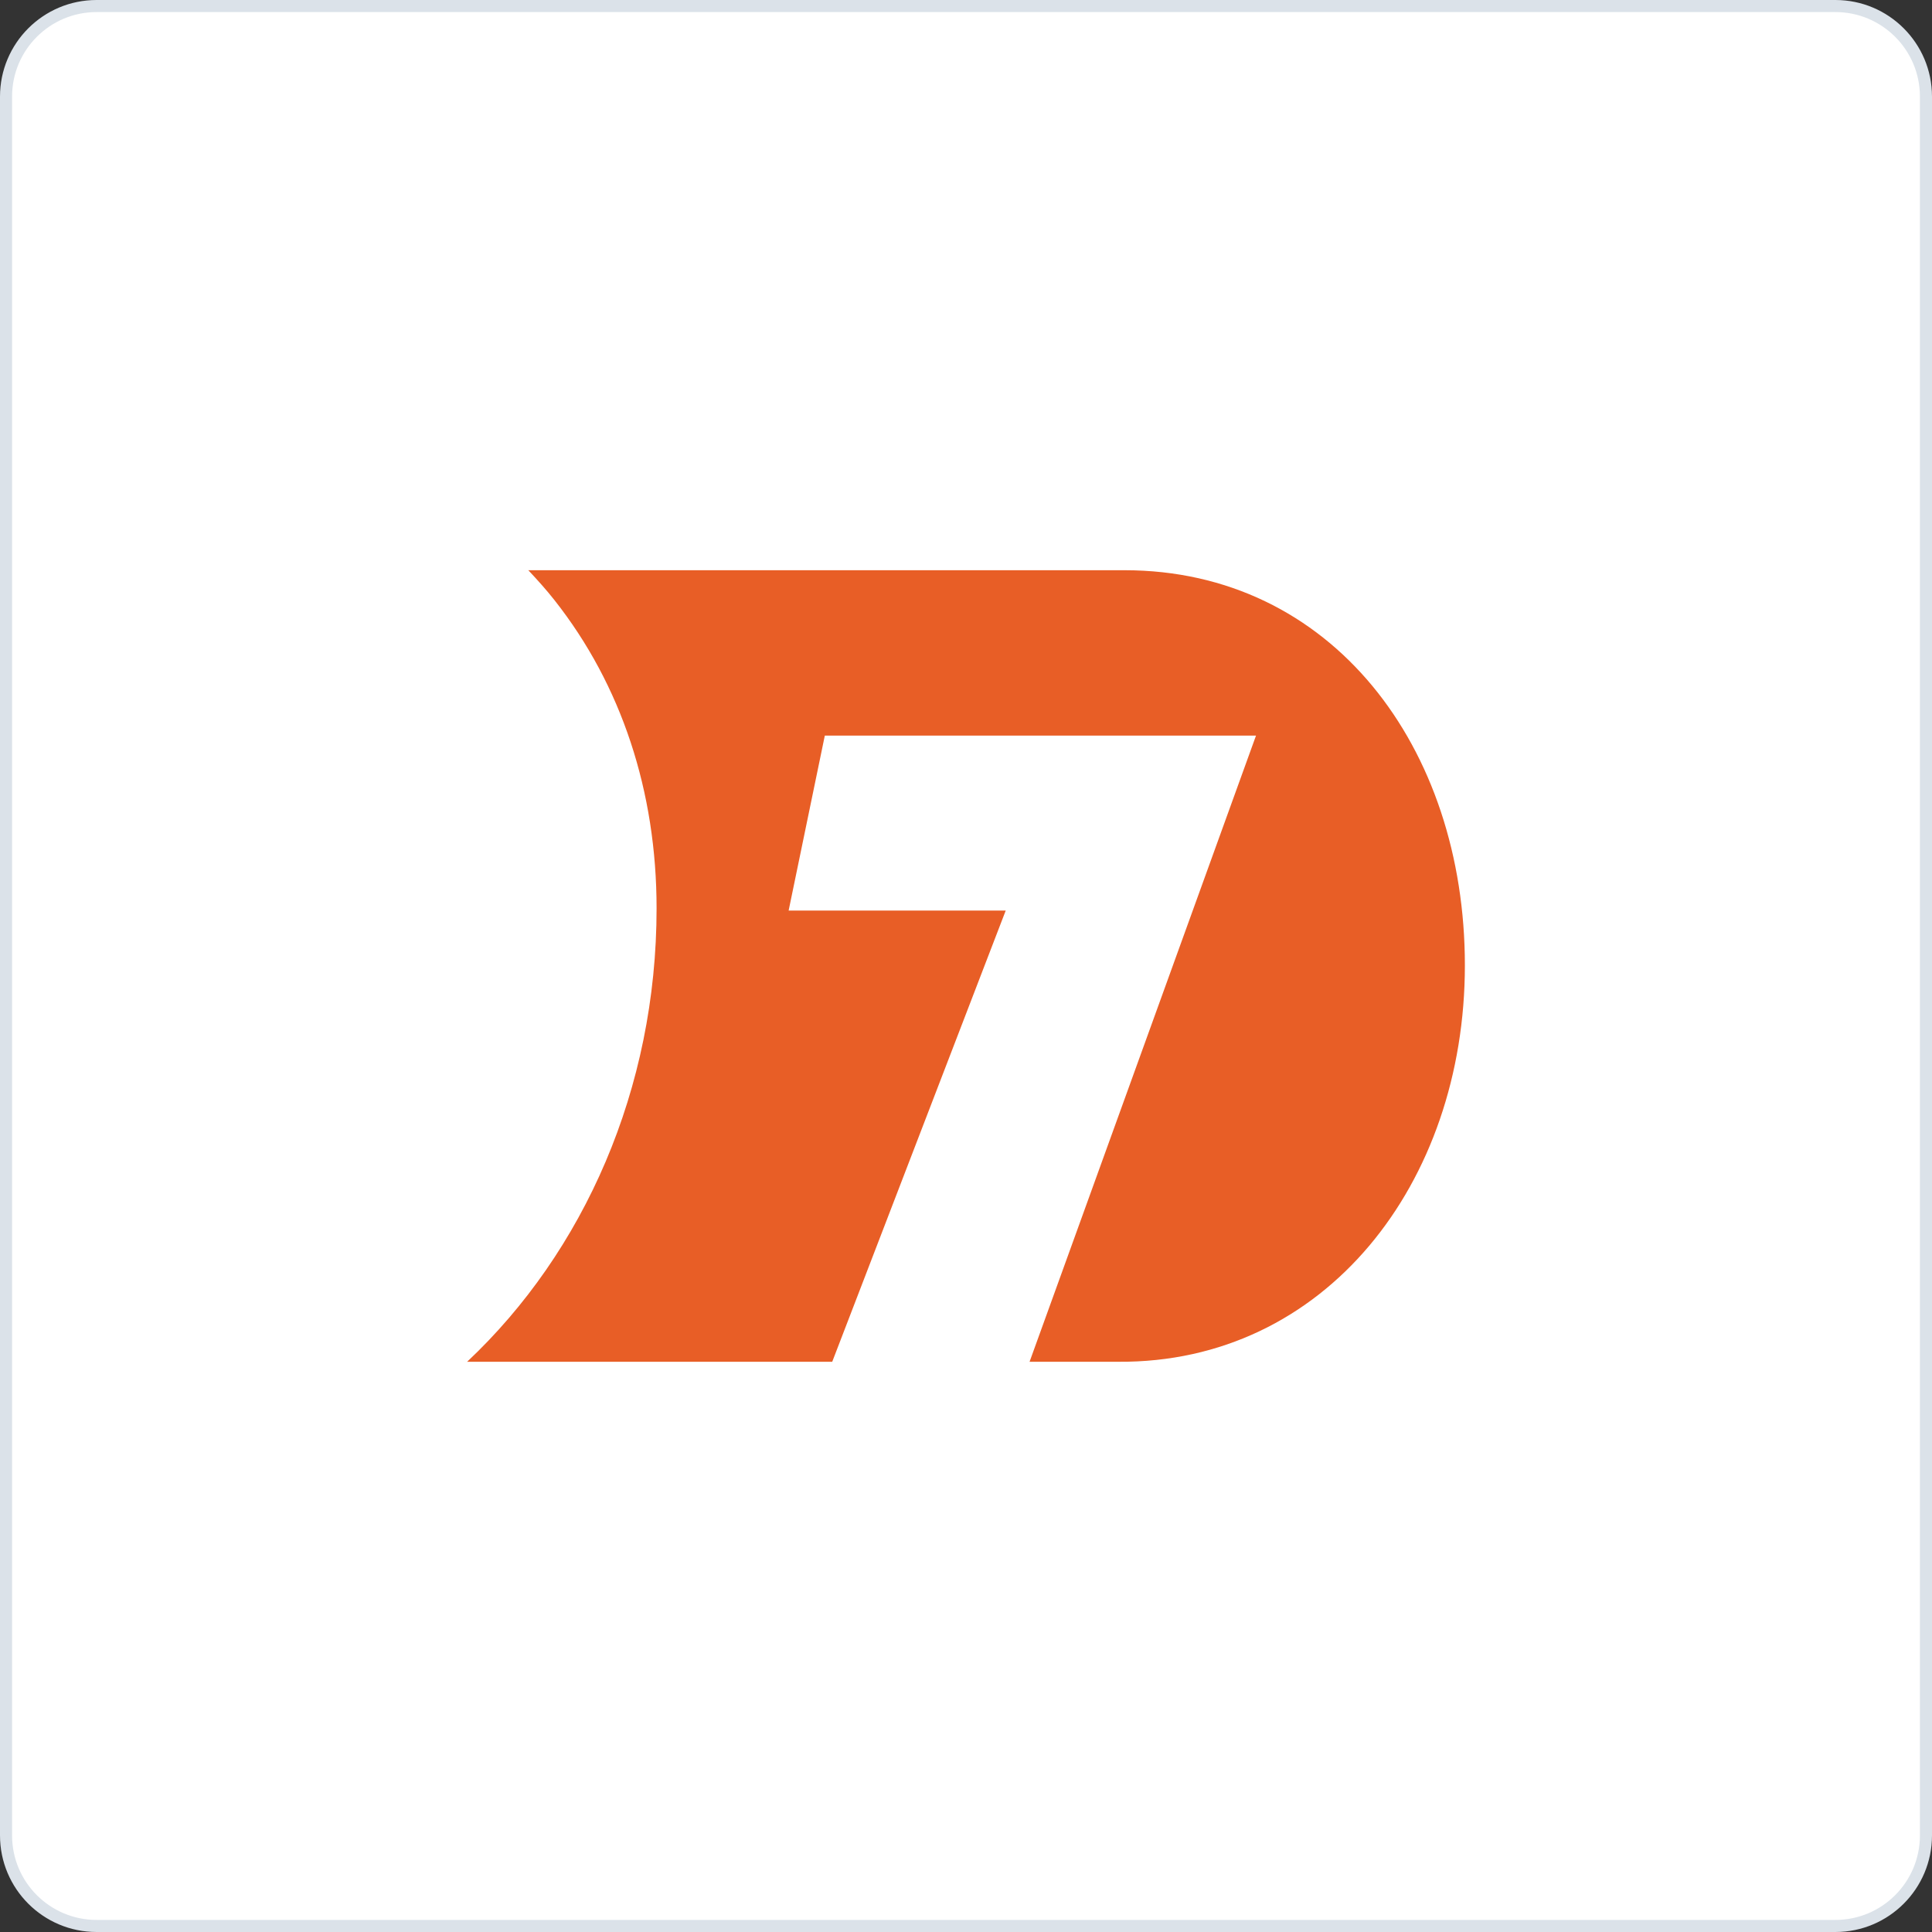
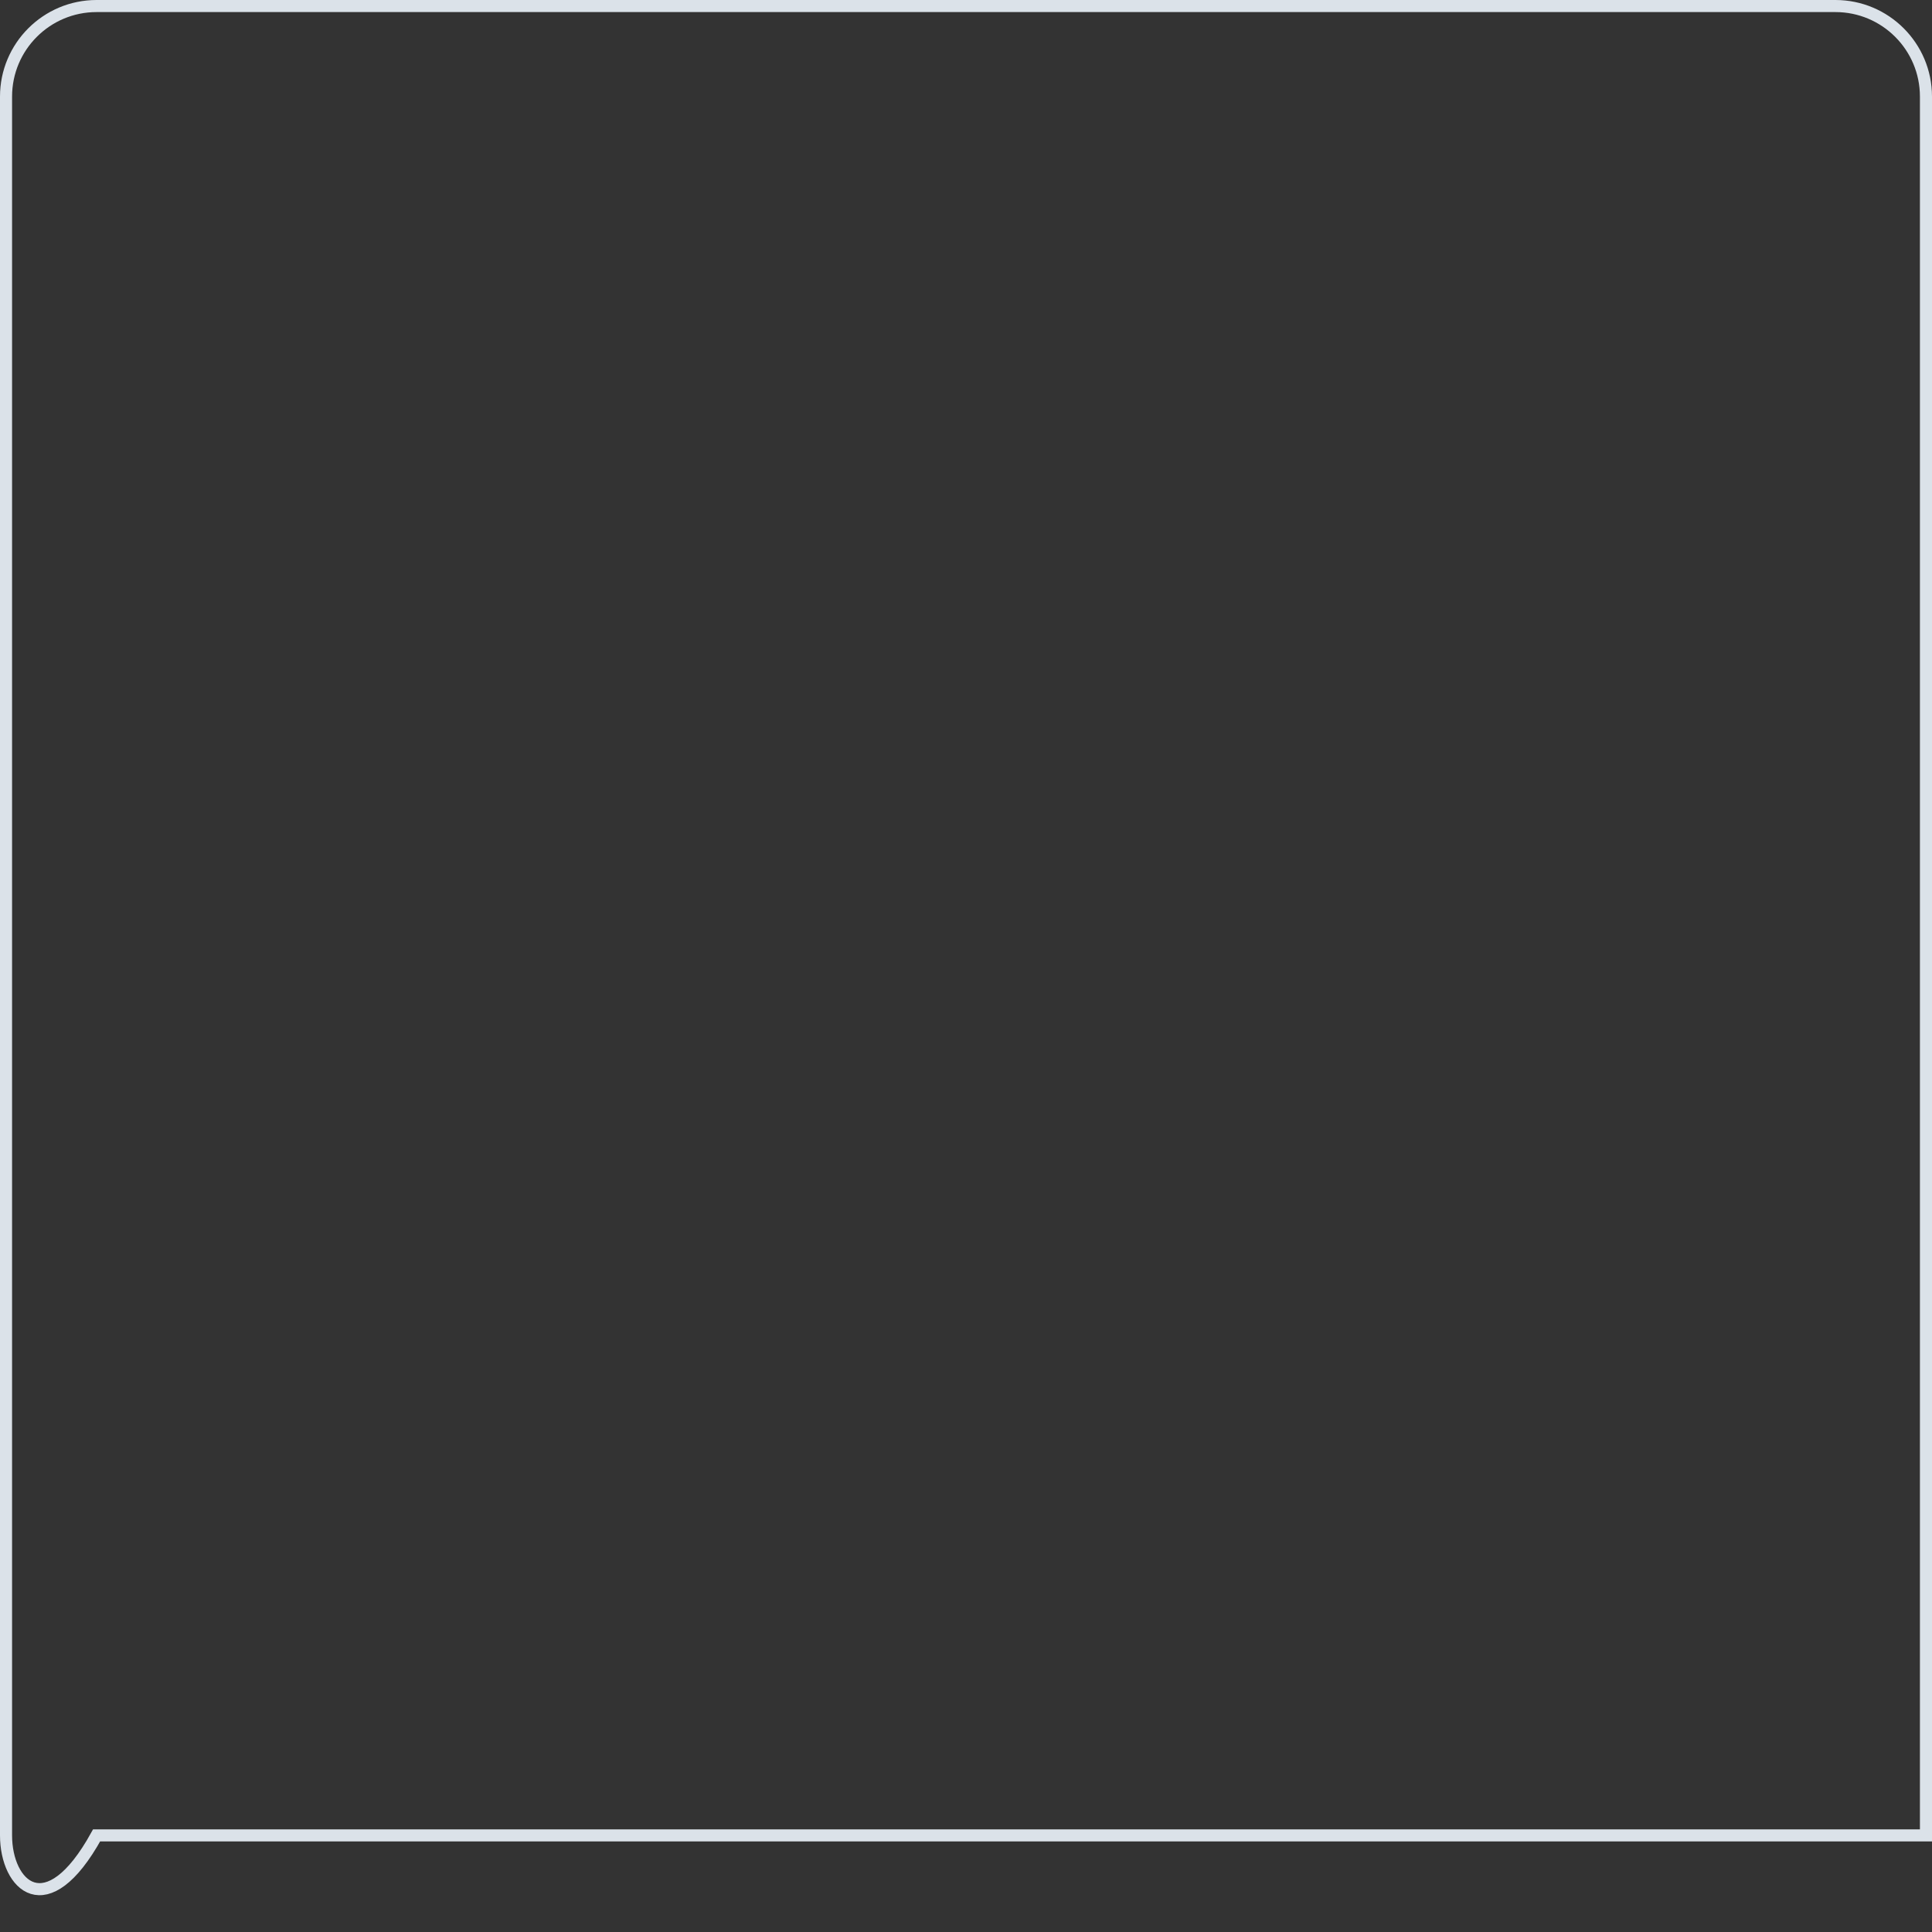
<svg xmlns="http://www.w3.org/2000/svg" width="160" height="160" viewBox="0 0 160 160" fill="none">
  <rect x="0" y="0" width="160" height="160" fill="#333333" stroke="none" />
-   <path d="M0.5 8C0.5 3.858 3.858 0.5 8 0.5H152C156.142 0.5 159.5 3.858 159.5 8V152C159.5 156.142 156.142 159.5 152 159.5H8C3.858 159.5 0.5 156.142 0.5 152V8Z" fill="white" />
-   <path d="M0.5 8C0.5 3.858 3.858 0.5 8 0.5H152C156.142 0.5 159.5 3.858 159.5 8V152C159.5 156.142 156.142 159.5 152 159.5H8C3.858 159.5 0.5 156.142 0.5 152V8Z" stroke="#DBE2E9" />
-   <path d="M93.136 47.223H43.752C44.501 48.021 45.25 48.848 45.931 49.717C51.461 56.728 54.375 65.535 54.375 75.226C54.375 90.189 48.355 103.684 38.685 112.776H68.921L83.289 75.411H65.311L68.308 60.918H104.018L85.264 112.776H92.618C109.738 112.89 121.315 98.012 121.315 79.943C121.315 61.873 110.283 47.223 93.122 47.223" fill="#E85E26" />
+   <path d="M0.5 8C0.5 3.858 3.858 0.5 8 0.5H152C156.142 0.5 159.5 3.858 159.5 8V152H8C3.858 159.5 0.5 156.142 0.5 152V8Z" stroke="#DBE2E9" />
</svg>